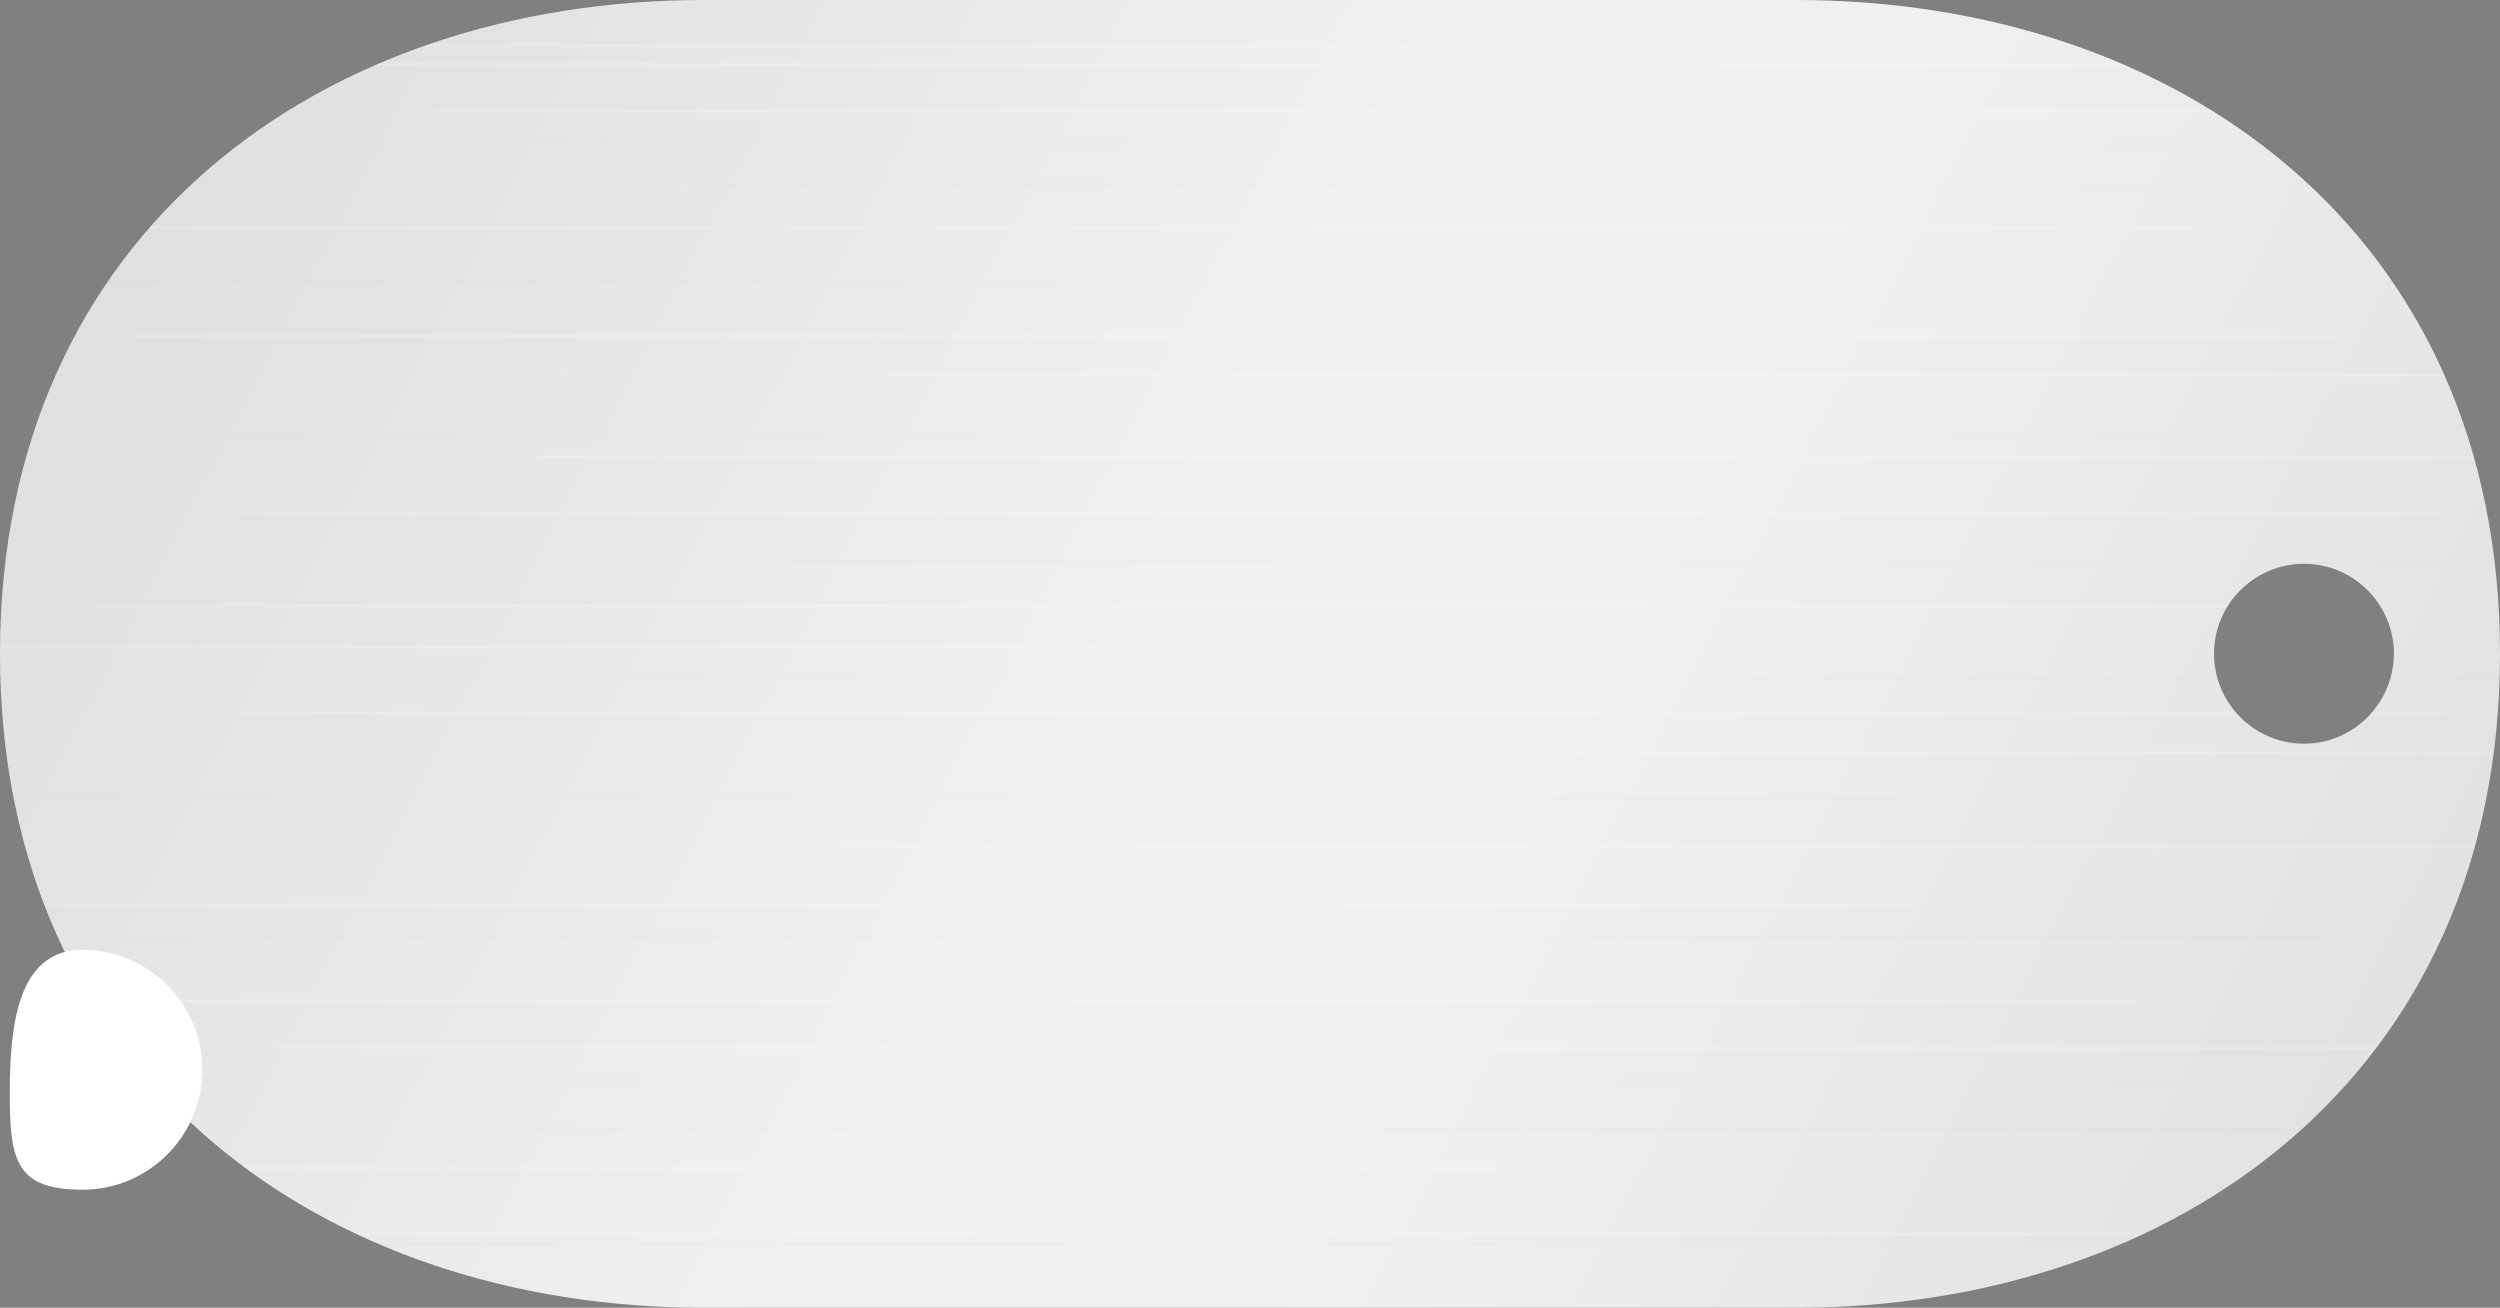
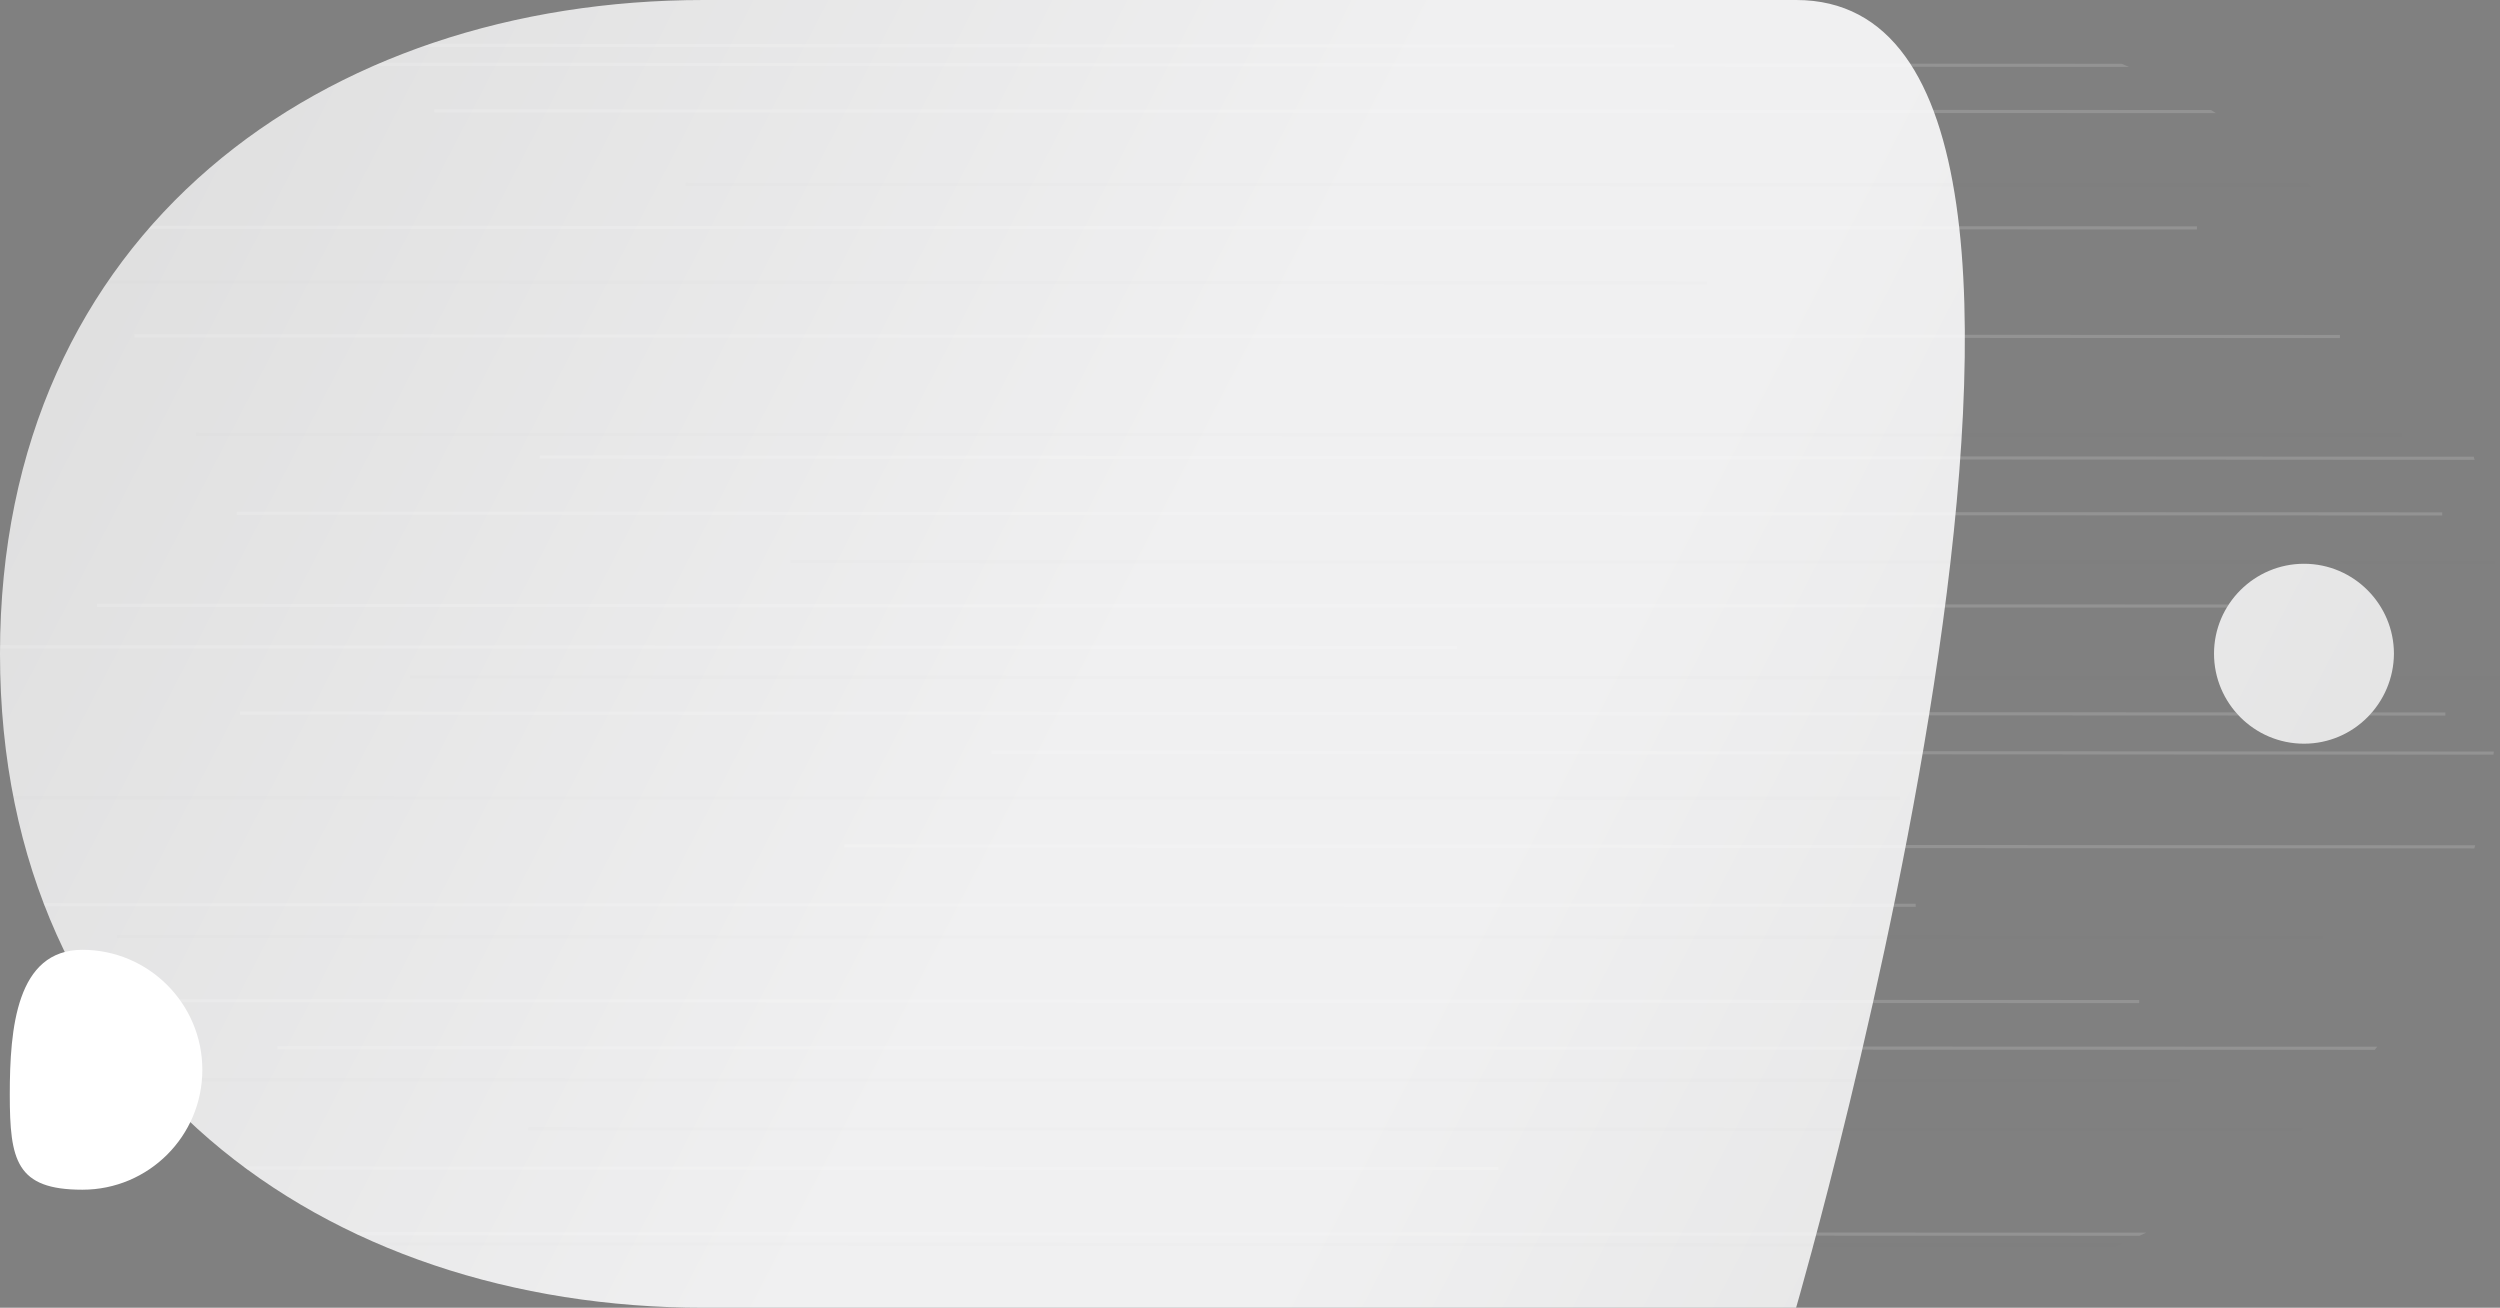
<svg xmlns="http://www.w3.org/2000/svg" xmlns:xlink="http://www.w3.org/1999/xlink" version="1.1" id="Layer_1" x="0px" y="0px" viewBox="0 99 792 414.3" enable-background="new 0 99 792 414.3" xml:space="preserve">
  <rect x="0" y="99" width="792" height="414.3" fill="#808080" stroke="none" />
  <rect y="99" fill="none" width="792" height="414.1" />
  <linearGradient id="SVGID_1_" gradientUnits="userSpaceOnUse" x1="4.025" y1="608.998" x2="319.878" y2="445.583" gradientTransform="matrix(2.475 0 0 -2.475 0 1613.666)">
    <stop offset="0" style="stop-color:#DDDDDD" />
    <stop offset="0.454" style="stop-color:#F0F0F1" />
    <stop offset="0.604" style="stop-color:#F0F0F1" />
    <stop offset="0.896" style="stop-color:#E3E3E3" />
    <stop offset="1" style="stop-color:#DDDDDD" />
  </linearGradient>
-   <path fill="url(#SVGID_1_)" d="M569,99H223C102.7,99,0,172,0,306.1s102.7,207.2,223,207.2h346c120,0,223-73,223-207.2  S689.3,99,569,99z M729.9,334.6c-15.8,0-28.5-12.9-28.5-28.5c0-15.8,12.9-28.5,28.5-28.5c15.8,0,28.5,12.9,28.5,28.5  C758.3,321.7,745.7,334.6,729.9,334.6z" />
+   <path fill="url(#SVGID_1_)" d="M569,99H223C102.7,99,0,172,0,306.1s102.7,207.2,223,207.2h346S689.3,99,569,99z M729.9,334.6c-15.8,0-28.5-12.9-28.5-28.5c0-15.8,12.9-28.5,28.5-28.5c15.8,0,28.5,12.9,28.5,28.5  C758.3,321.7,745.7,334.6,729.9,334.6z" />
  <g>
    <g>
      <defs>
        <path id="SVGID_2_" d="M569,99H223C102.7,99,0,172,0,306.1s102.7,207.2,223,207.2h346c120,0,223-73,223-207.2S689.3,99,569,99z      M729.9,334.6c-15.8,0-28.5-12.9-28.5-28.5c0-15.8,12.9-28.5,28.5-28.5c15.8,0,28.5,12.9,28.5,28.5     C758.3,321.7,745.7,334.6,729.9,334.6z" />
      </defs>
      <clipPath id="SVGID_3_">
        <use xlink:href="#SVGID_2_" overflow="visible" />
      </clipPath>
      <g clip-path="url(#SVGID_3_)">
        <line opacity="0.15" fill="none" stroke="#FFFFFF" stroke-miterlimit="10" enable-background="new    " x1="171" y1="243.8" x2="812" y2="244.2" />
        <line opacity="0.15" fill="none" stroke="#FFFFFF" stroke-miterlimit="10" enable-background="new    " x1="75" y1="261.6" x2="773.7" y2="261.8" />
        <line opacity="1.000000e-02" fill="none" stroke="#000000" stroke-miterlimit="10" enable-background="new    " x1="250.5" y1="276.9" x2="812" y2="277.2" />
        <line opacity="0.15" fill="none" stroke="#FFFFFF" stroke-miterlimit="10" enable-background="new    " x1="30.7" y1="290.8" x2="729.4" y2="291" />
        <line opacity="1.000000e-02" fill="none" stroke="#000000" stroke-miterlimit="10" enable-background="new    " x1="129.9" y1="313.5" x2="812" y2="313.8" />
        <line opacity="0.15" fill="none" stroke="#FFFFFF" stroke-miterlimit="10" enable-background="new    " x1="76" y1="324.9" x2="774.7" y2="325.2" />
        <line opacity="0.15" fill="none" stroke="#FFFFFF" stroke-miterlimit="10" enable-background="new    " x1="-20" y1="303.9" x2="461.6" y2="304.1" />
        <line opacity="0.15" fill="none" stroke="#FFFFFF" stroke-miterlimit="10" enable-background="new    " x1="314.1" y1="337.3" x2="812" y2="337.6" />
        <line opacity="1.000000e-02" fill="none" stroke="#000000" stroke-miterlimit="10" enable-background="new    " x1="-20" y1="351.7" x2="601.9" y2="351.9" />
        <line opacity="0.15" fill="none" stroke="#FFFFFF" stroke-miterlimit="10" enable-background="new    " x1="267.5" y1="367" x2="812" y2="367.3" />
        <line opacity="0.15" fill="none" stroke="#FFFFFF" stroke-miterlimit="10" enable-background="new    " x1="-20" y1="385.6" x2="606.9" y2="385.8" />
        <line opacity="1.000000e-02" fill="none" stroke="#000000" stroke-miterlimit="10" enable-background="new    " x1="62.1" y1="236.6" x2="760.8" y2="236.8" />
        <line opacity="0.15" fill="none" stroke="#FFFFFF" stroke-miterlimit="10" enable-background="new    " x1="137.6" y1="134.1" x2="812" y2="134.4" />
-         <line opacity="1.000000e-02" fill="none" stroke="#000000" stroke-miterlimit="10" enable-background="new    " x1="41.6" y1="144.5" x2="740.3" y2="144.8" />
        <line opacity="1.000000e-02" fill="none" stroke="#000000" stroke-miterlimit="10" enable-background="new    " x1="217.1" y1="157.4" x2="812" y2="157.6" />
        <line opacity="0.15" fill="none" stroke="#FFFFFF" stroke-miterlimit="10" enable-background="new    " x1="-20" y1="171" x2="696" y2="171.2" />
        <line opacity="1.000000e-02" fill="none" stroke="#000000" stroke-miterlimit="10" enable-background="new    " x1="-20" y1="188.3" x2="540.8" y2="188.6" />
        <line opacity="0.15" fill="none" stroke="#FFFFFF" stroke-miterlimit="10" enable-background="new    " x1="42.6" y1="205.4" x2="741.3" y2="205.6" />
-         <line opacity="0.15" fill="none" stroke="#FFFFFF" stroke-miterlimit="10" enable-background="new    " x1="280.7" y1="217.5" x2="812" y2="217.8" />
        <line opacity="0.15" fill="none" stroke="#FFFFFF" stroke-miterlimit="10" enable-background="new    " x1="28.7" y1="119.3" x2="812" y2="119.8" />
        <line opacity="0.15" fill="none" stroke="#FFFFFF" stroke-miterlimit="10" enable-background="new    " x1="-20" y1="113.3" x2="530.4" y2="113.6" />
        <line opacity="0.15" fill="none" stroke="#FFFFFF" stroke-miterlimit="10" enable-background="new    " x1="-20" y1="489.8" x2="689.8" y2="490" />
        <line opacity="1.000000e-02" fill="none" stroke="#000000" stroke-miterlimit="10" enable-background="new    " x1="37.1" y1="395.7" x2="735.8" y2="396" />
        <line opacity="0.15" fill="none" stroke="#FFFFFF" stroke-miterlimit="10" enable-background="new    " x1="87.9" y1="430.9" x2="786.6" y2="431.1" />
        <line opacity="1.000000e-02" fill="none" stroke="#000000" stroke-miterlimit="10" enable-background="new    " x1="-20" y1="441" x2="690.5" y2="441.3" />
        <line opacity="1.000000e-02" fill="none" stroke="#000000" stroke-miterlimit="10" enable-background="new    " x1="167.3" y1="456.6" x2="812" y2="456.9" />
        <line opacity="1.000000e-02" fill="none" stroke="#000000" stroke-miterlimit="10" enable-background="new    " x1="46.8" y1="493" x2="745.5" y2="493.5" />
        <line opacity="0.15" fill="none" stroke="#FFFFFF" stroke-miterlimit="10" enable-background="new    " x1="230.9" y1="516.7" x2="812" y2="517" />
        <line opacity="0.15" fill="none" stroke="#FFFFFF" stroke-miterlimit="10" enable-background="new    " x1="-20" y1="416" x2="677.7" y2="416.3" />
        <line opacity="0.15" fill="none" stroke="#FFFFFF" stroke-miterlimit="10" enable-background="new    " x1="1.7" y1="469" x2="474.7" y2="469.2" />
      </g>
    </g>
  </g>
  <path fill="#FFFFFF" d="M3.1,445.7c0-20.9,2.1-45.8,23-45.8c20.9,0,38,17,38,38s-17,38-38,38S3.1,466.6,3.1,445.7z" />
</svg>